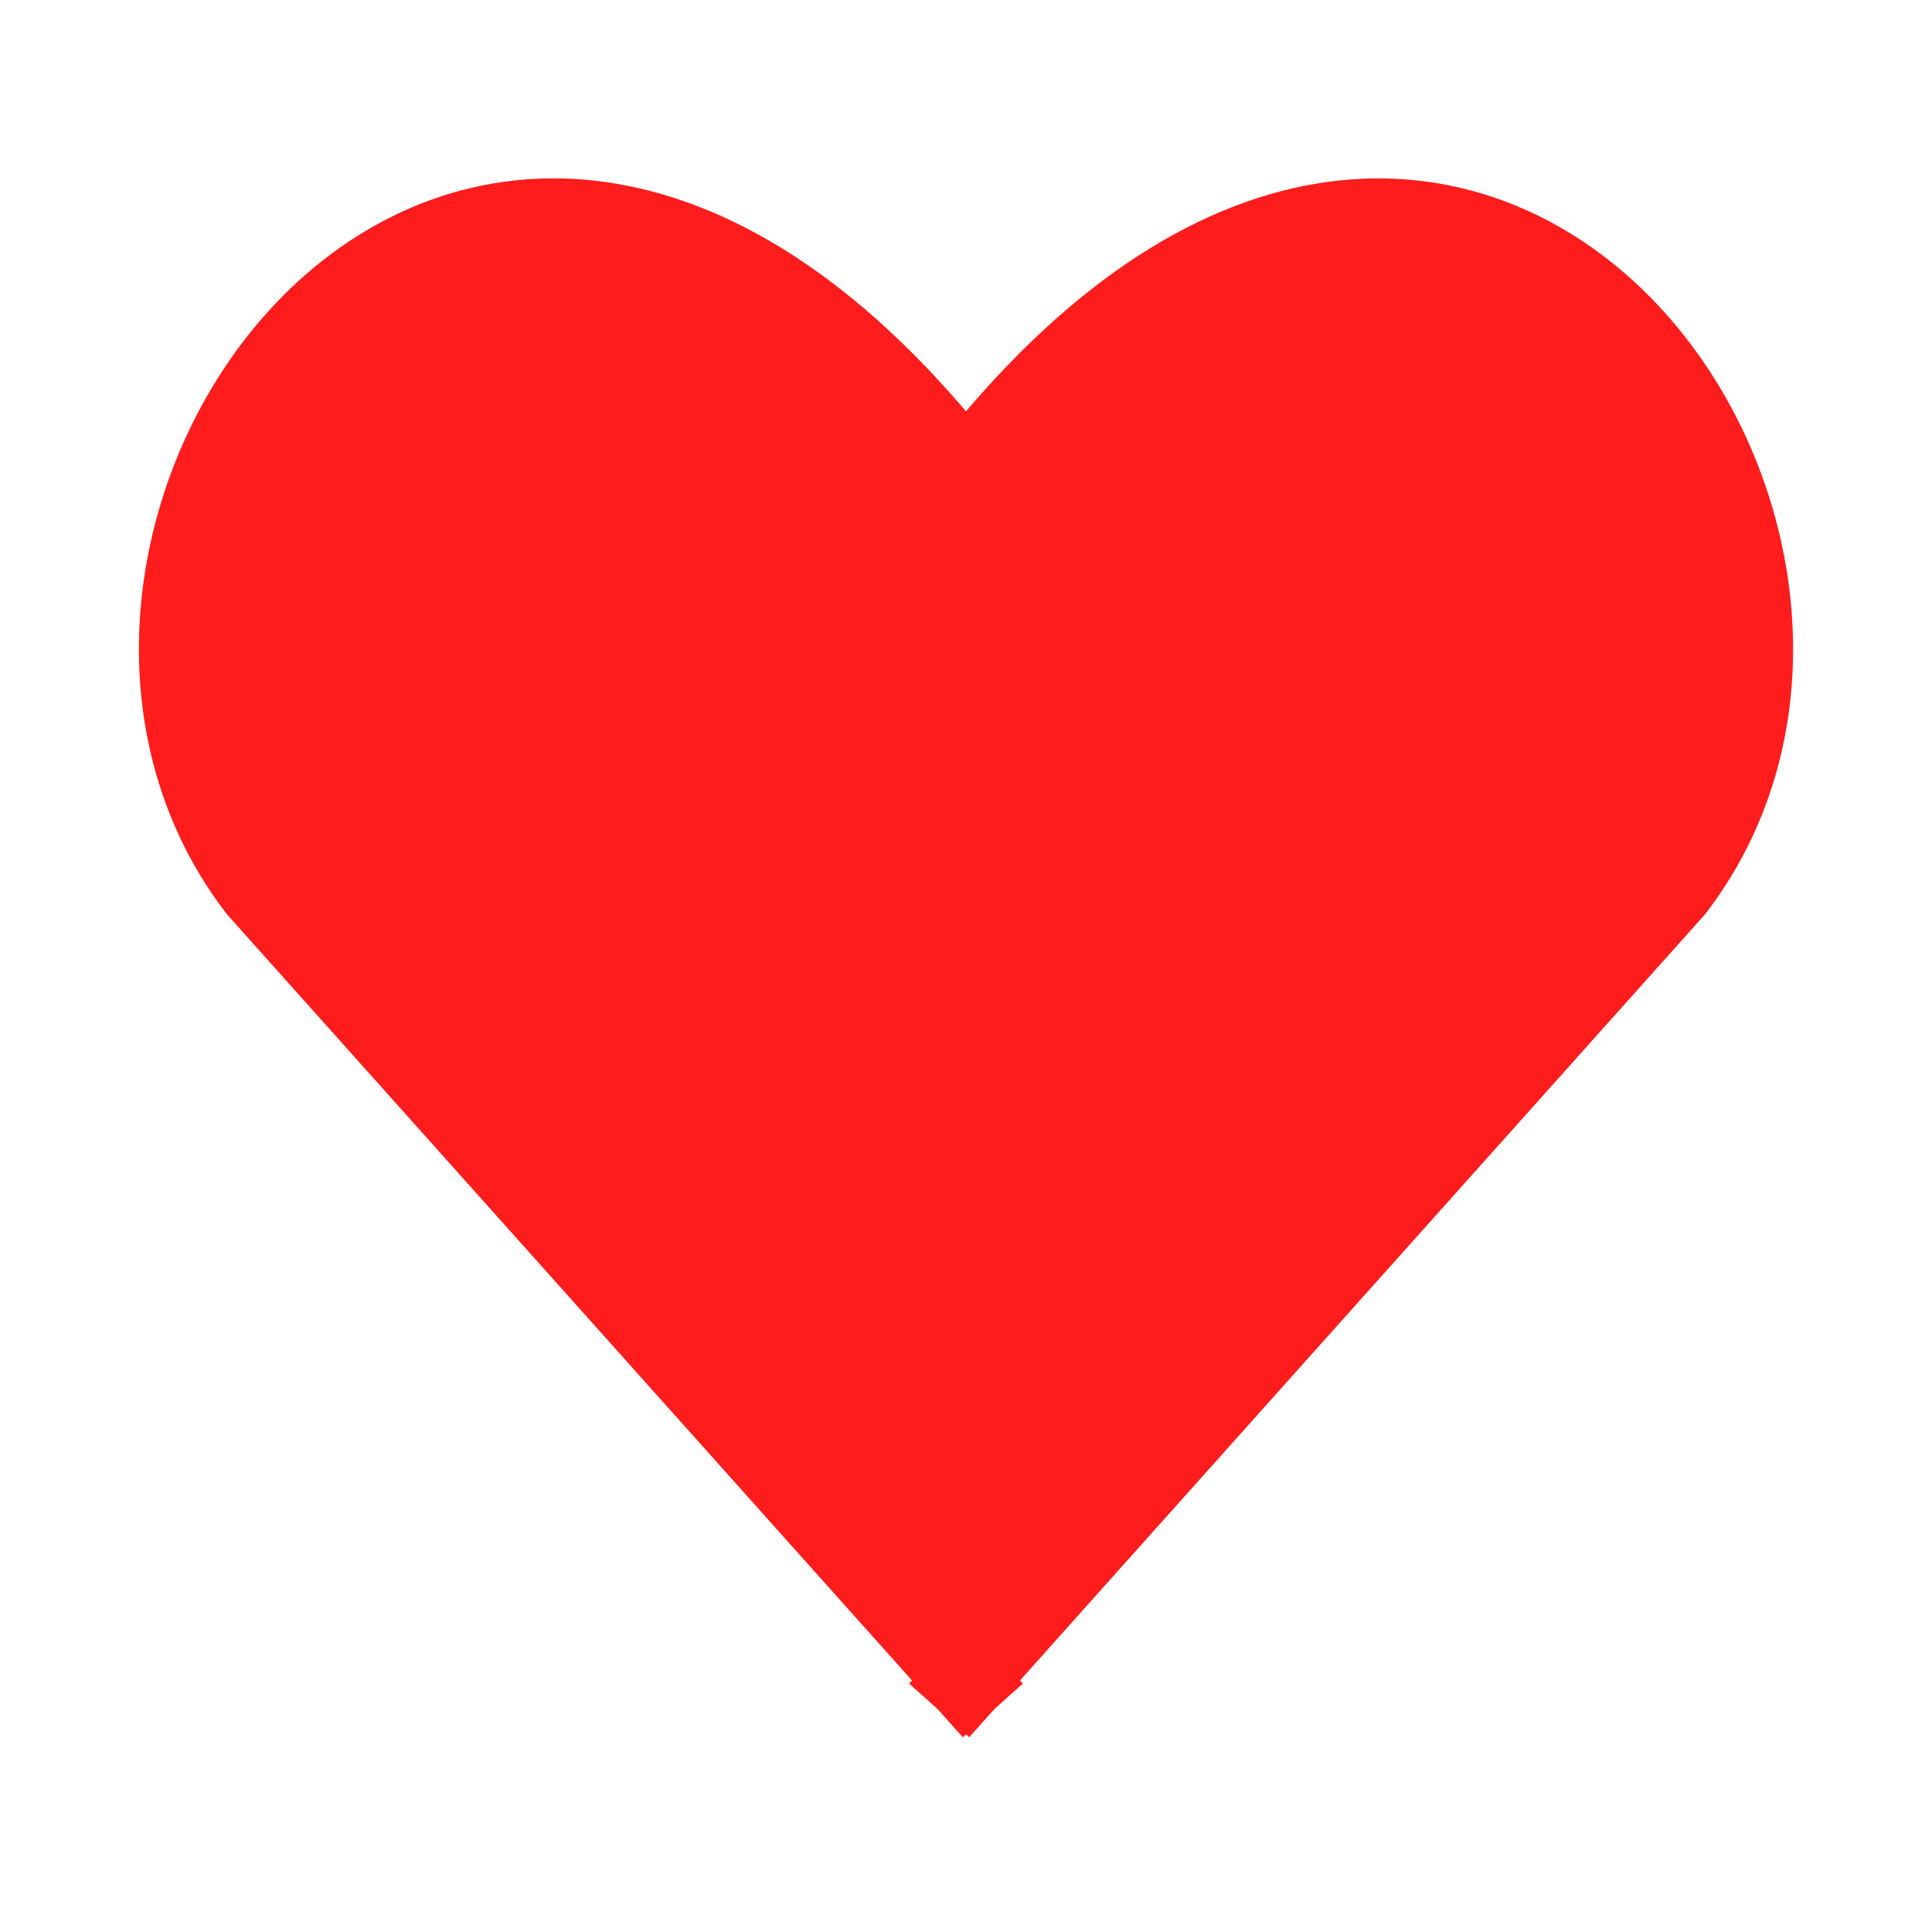
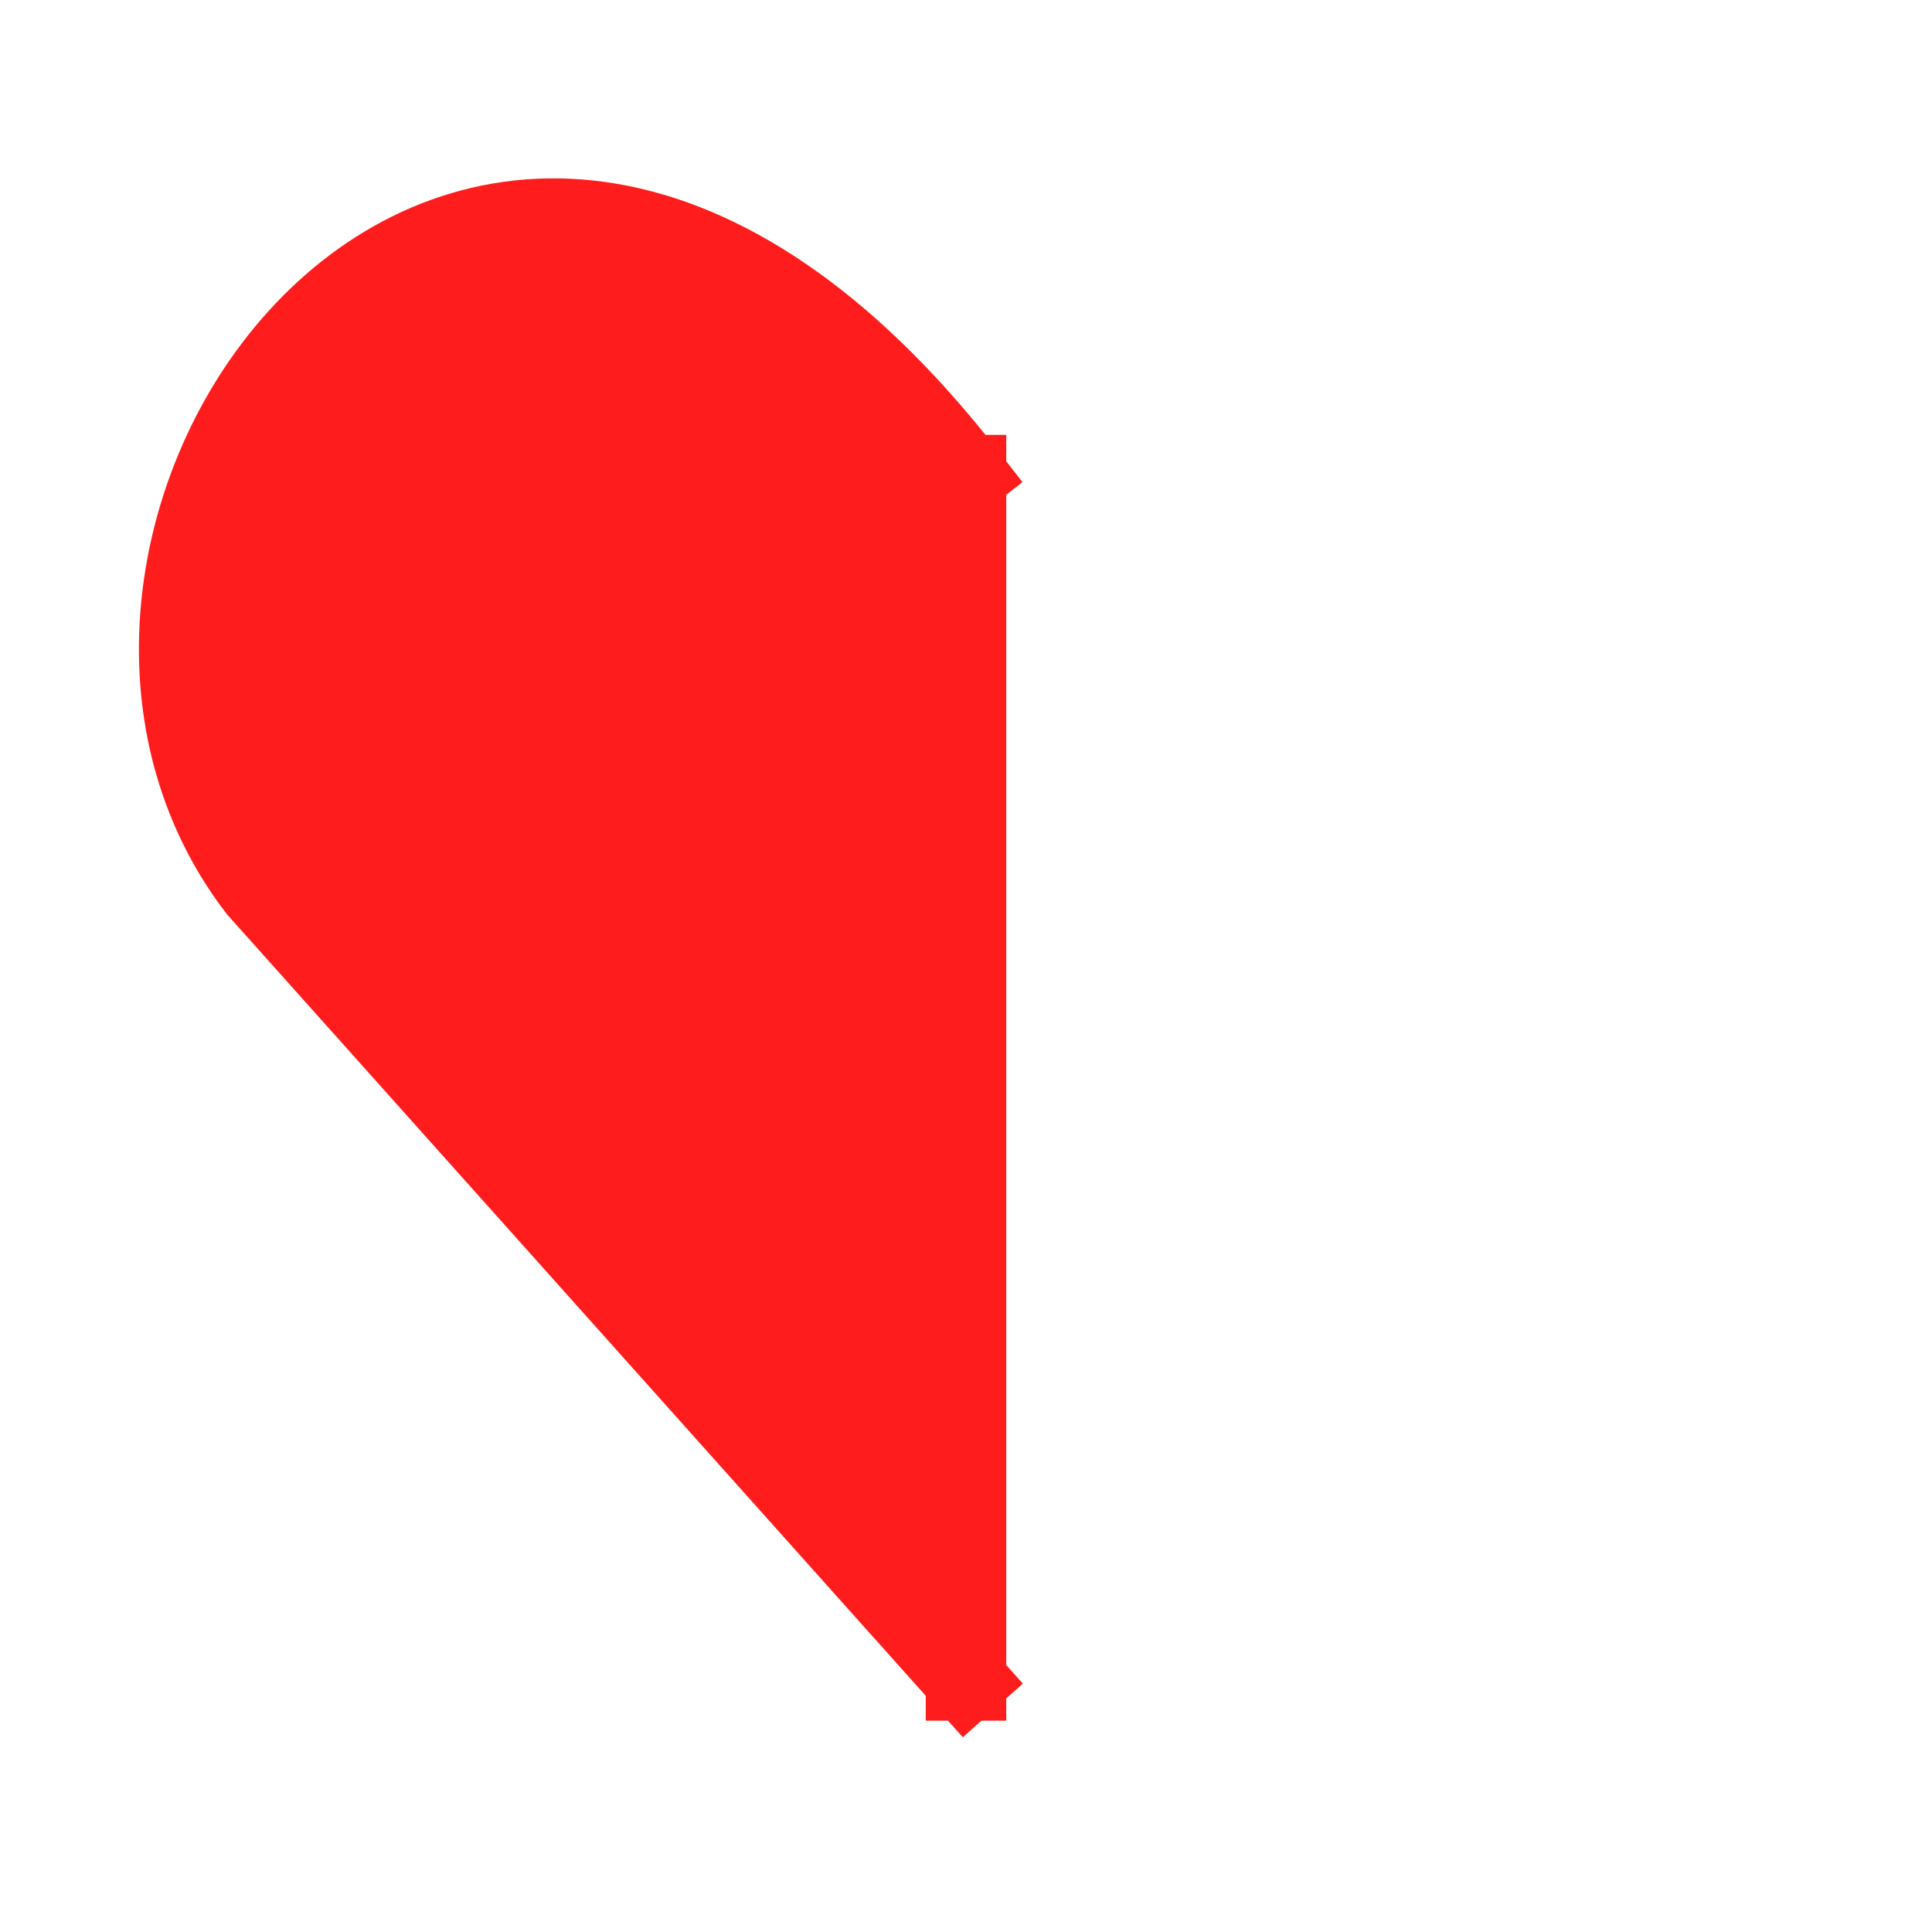
<svg xmlns="http://www.w3.org/2000/svg" version="1.1" width="24" height="24" viewBox="0 0 24 24" enable-background="new 0 0 24 24">
-   <path id="Heart_1_" d="M12,5.902c6.1-7.834,12.202,0.697,8.795,5.137    L12,20.875 M12,5.902C5.898-1.933-0.202,6.599,3.205,11.039L12,20.875" fill="#ff1c1c" stroke="#ff1c1c" stroke-linecap="square" />
+   <path id="Heart_1_" d="M12,5.902L12,20.875 M12,5.902C5.898-1.933-0.202,6.599,3.205,11.039L12,20.875" fill="#ff1c1c" stroke="#ff1c1c" stroke-linecap="square" />
</svg>